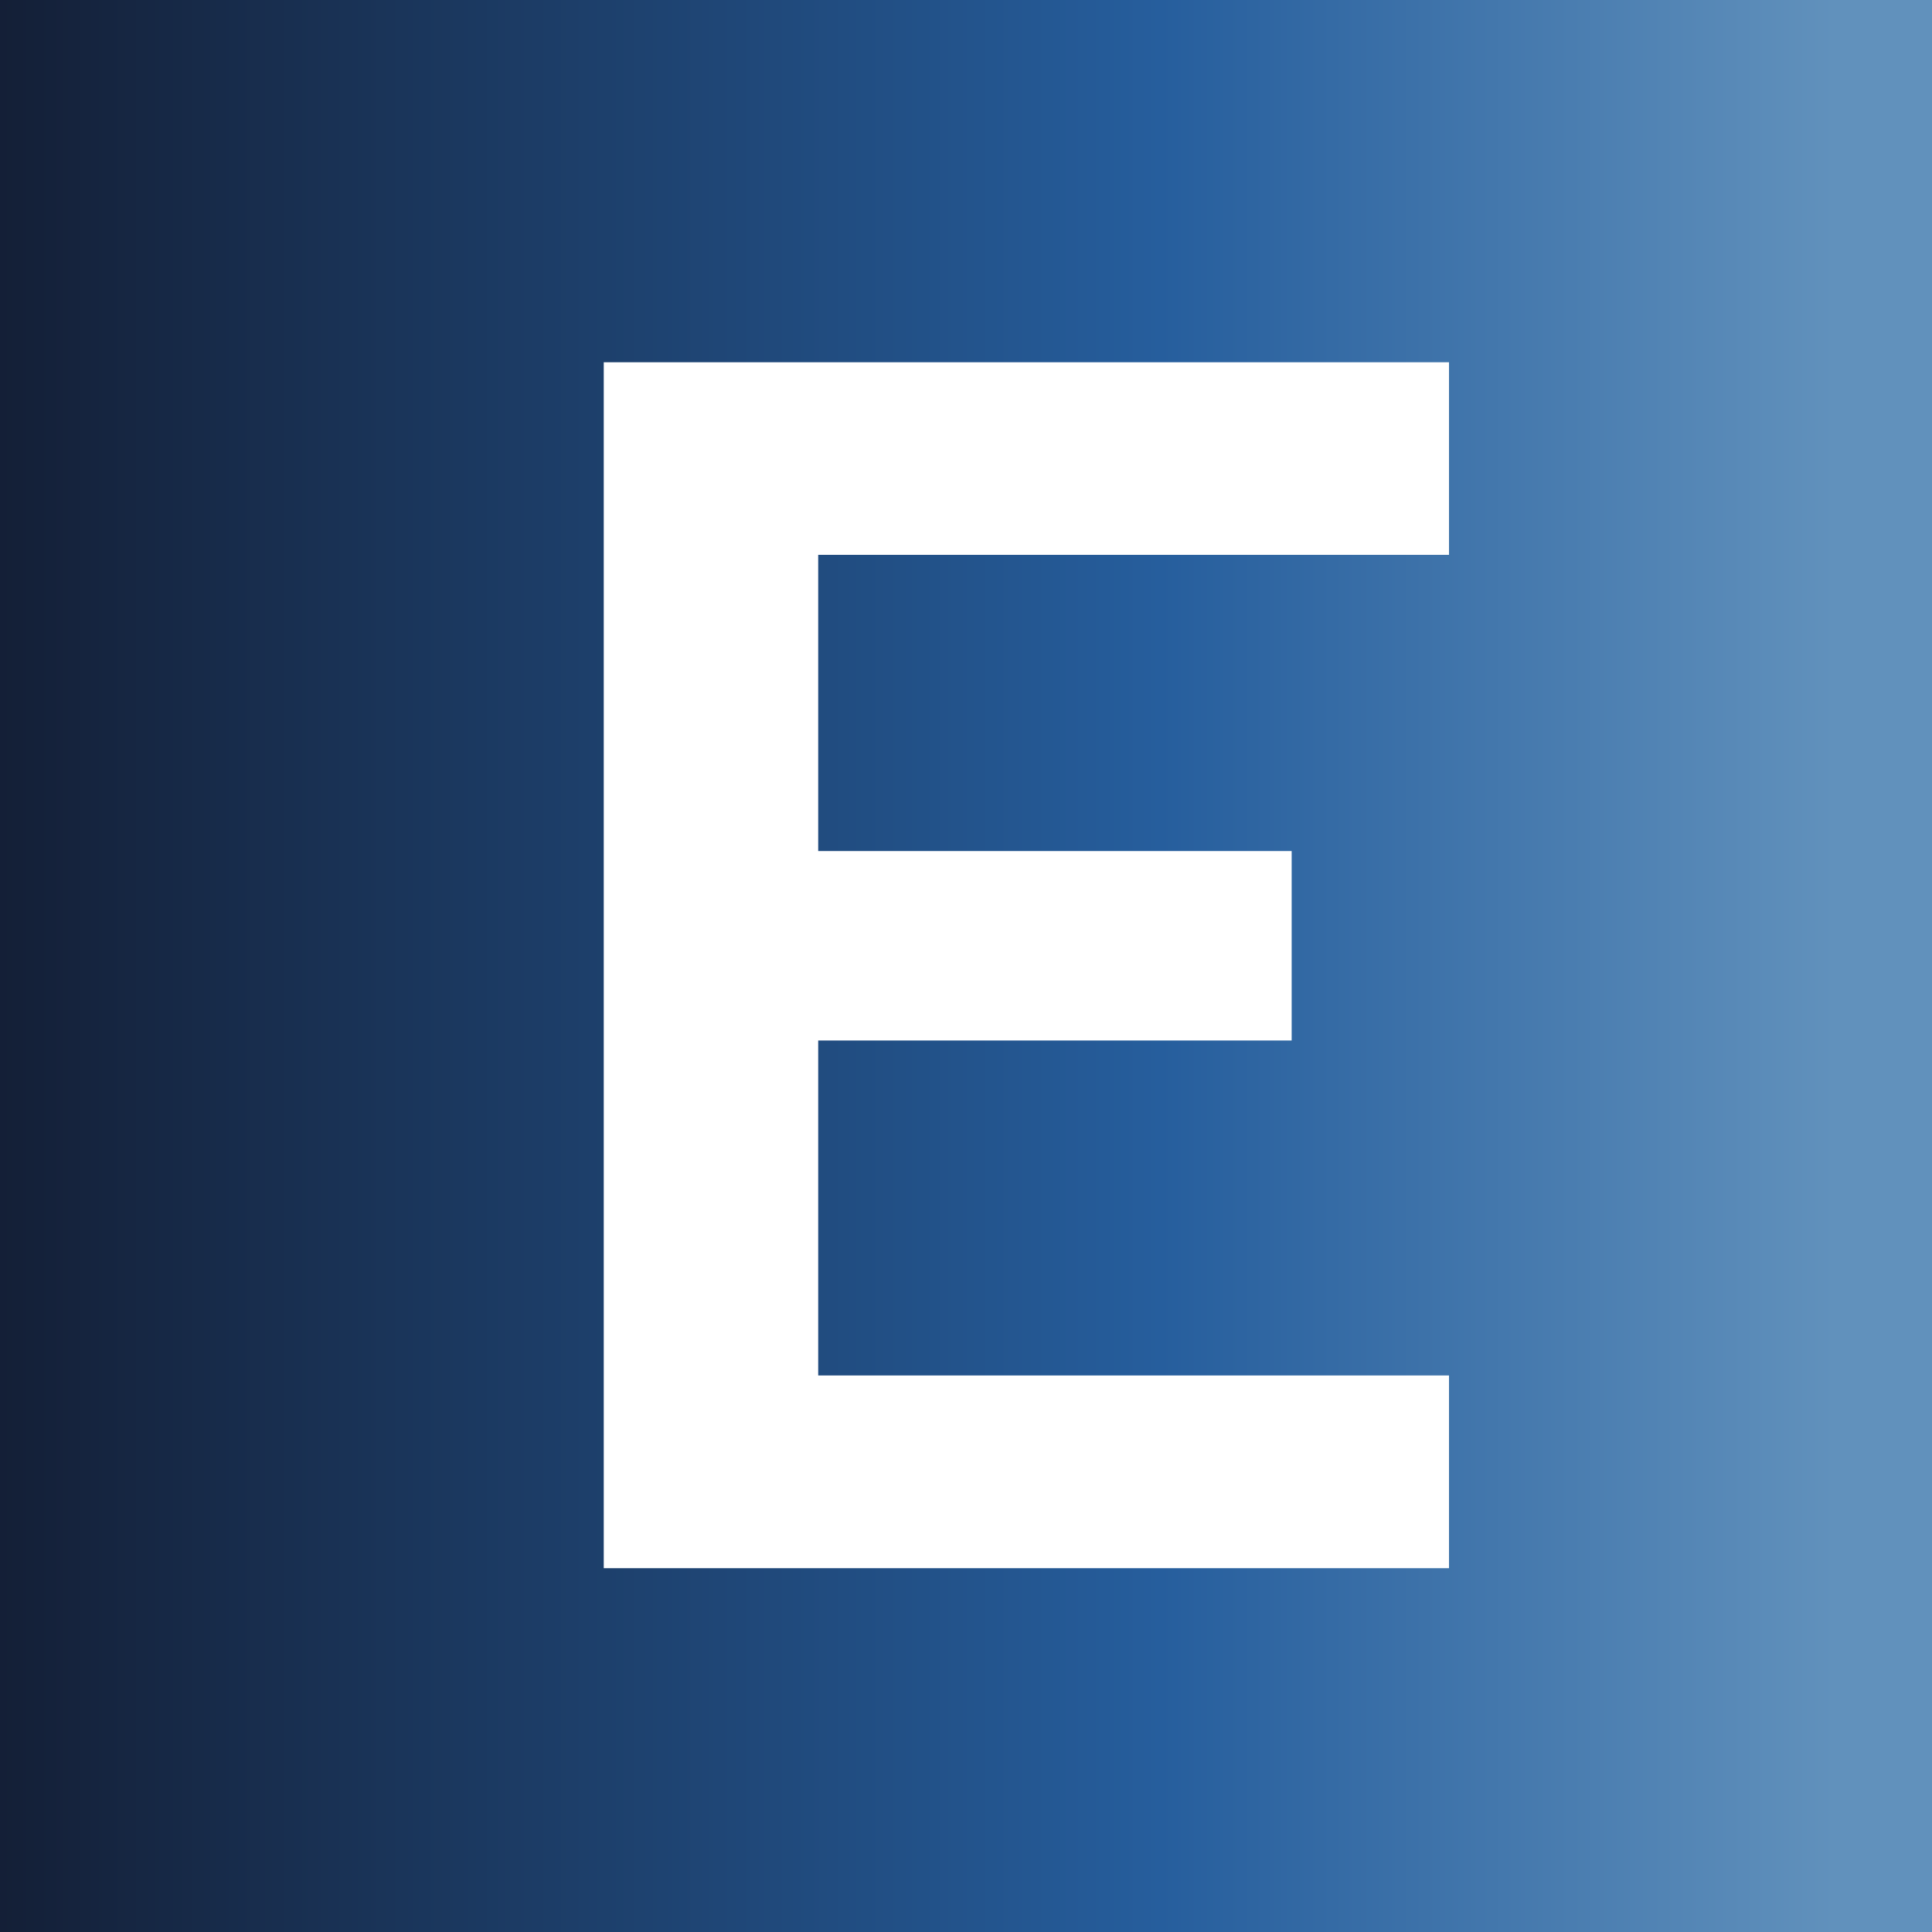
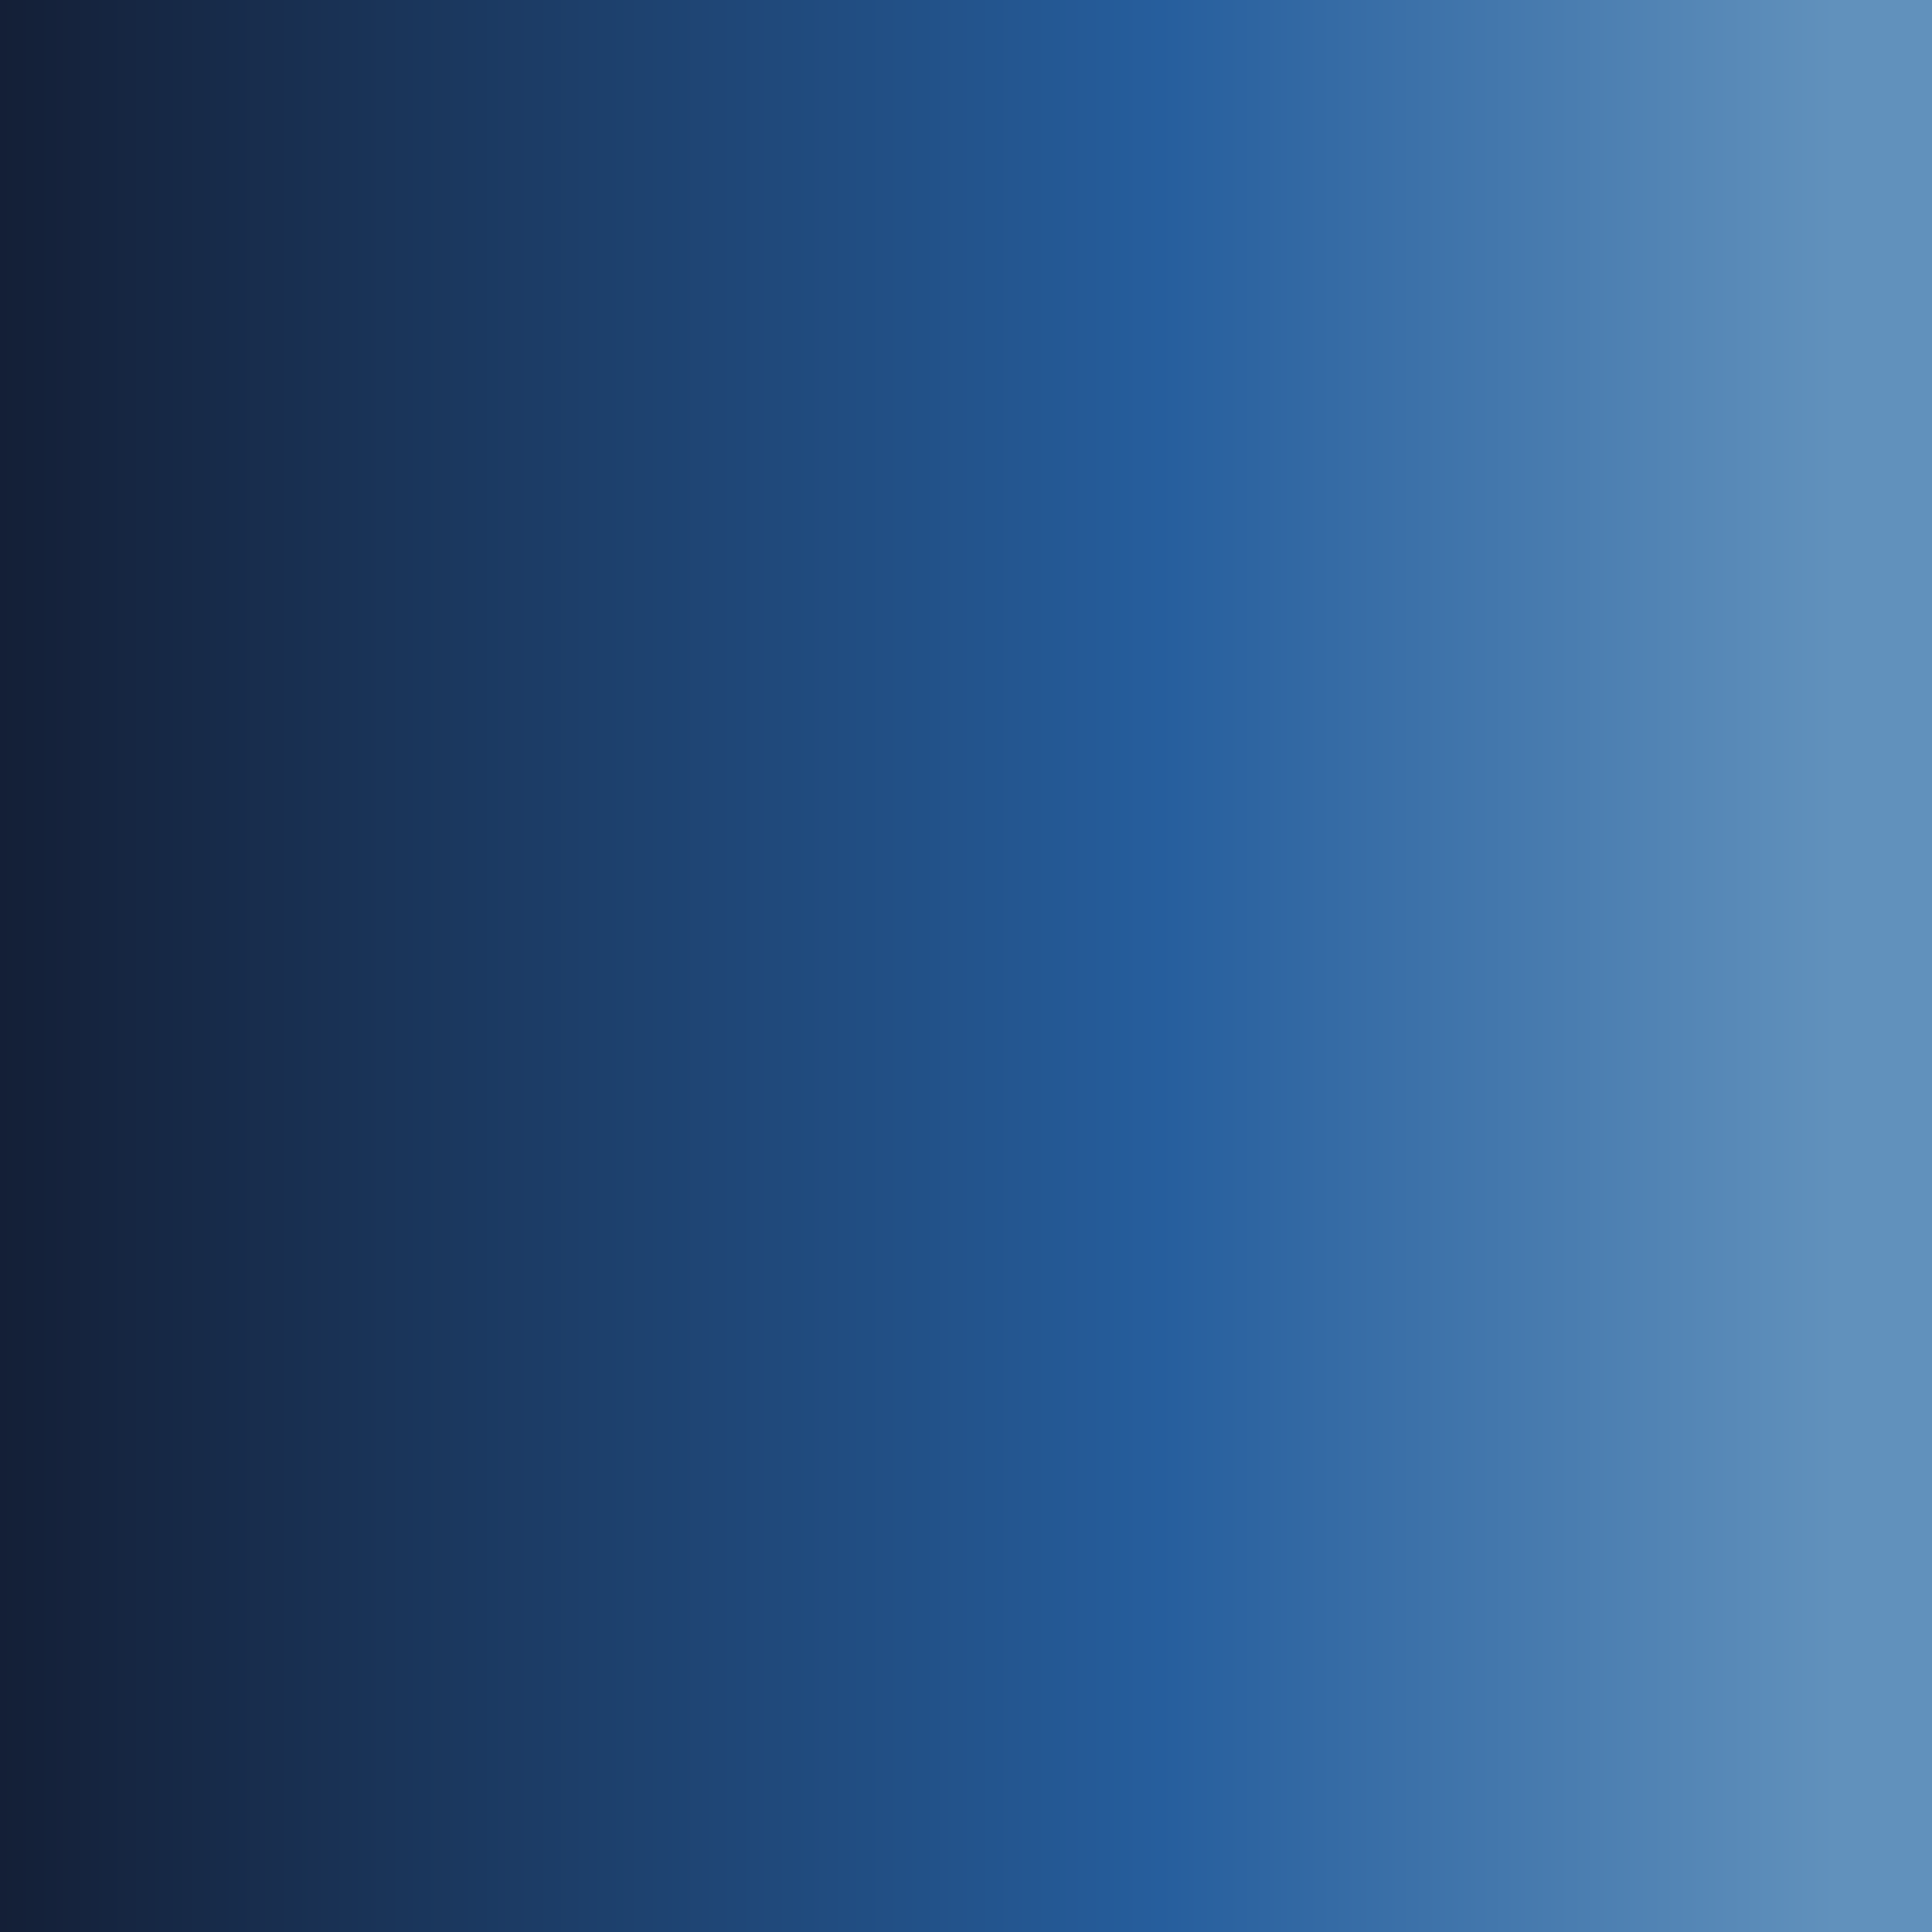
<svg xmlns="http://www.w3.org/2000/svg" width="16" height="16" viewBox="0 0 16 16" fill="none">
  <rect x="0" y="0" width="16" height="16" fill="#333333" stroke="none" />
  <rect width="16" height="16" fill="url(#paint0_linear_384_2)" />
-   <path d="M5 13V3H12V4.595H6.776V7.048H10.697V8.617H6.776V11.391H12V12.987H5V13Z" fill="white" />
  <defs>
    <linearGradient id="paint0_linear_384_2" x1="16.483" y1="8.67" x2="-0.317" y2="8.67" gradientUnits="userSpaceOnUse">
      <stop offset="0.077" stop-color="#6191BC" />
      <stop offset="0.409" stop-color="#265E9D" />
      <stop offset="1" stop-color="#131D33" />
    </linearGradient>
  </defs>
</svg>